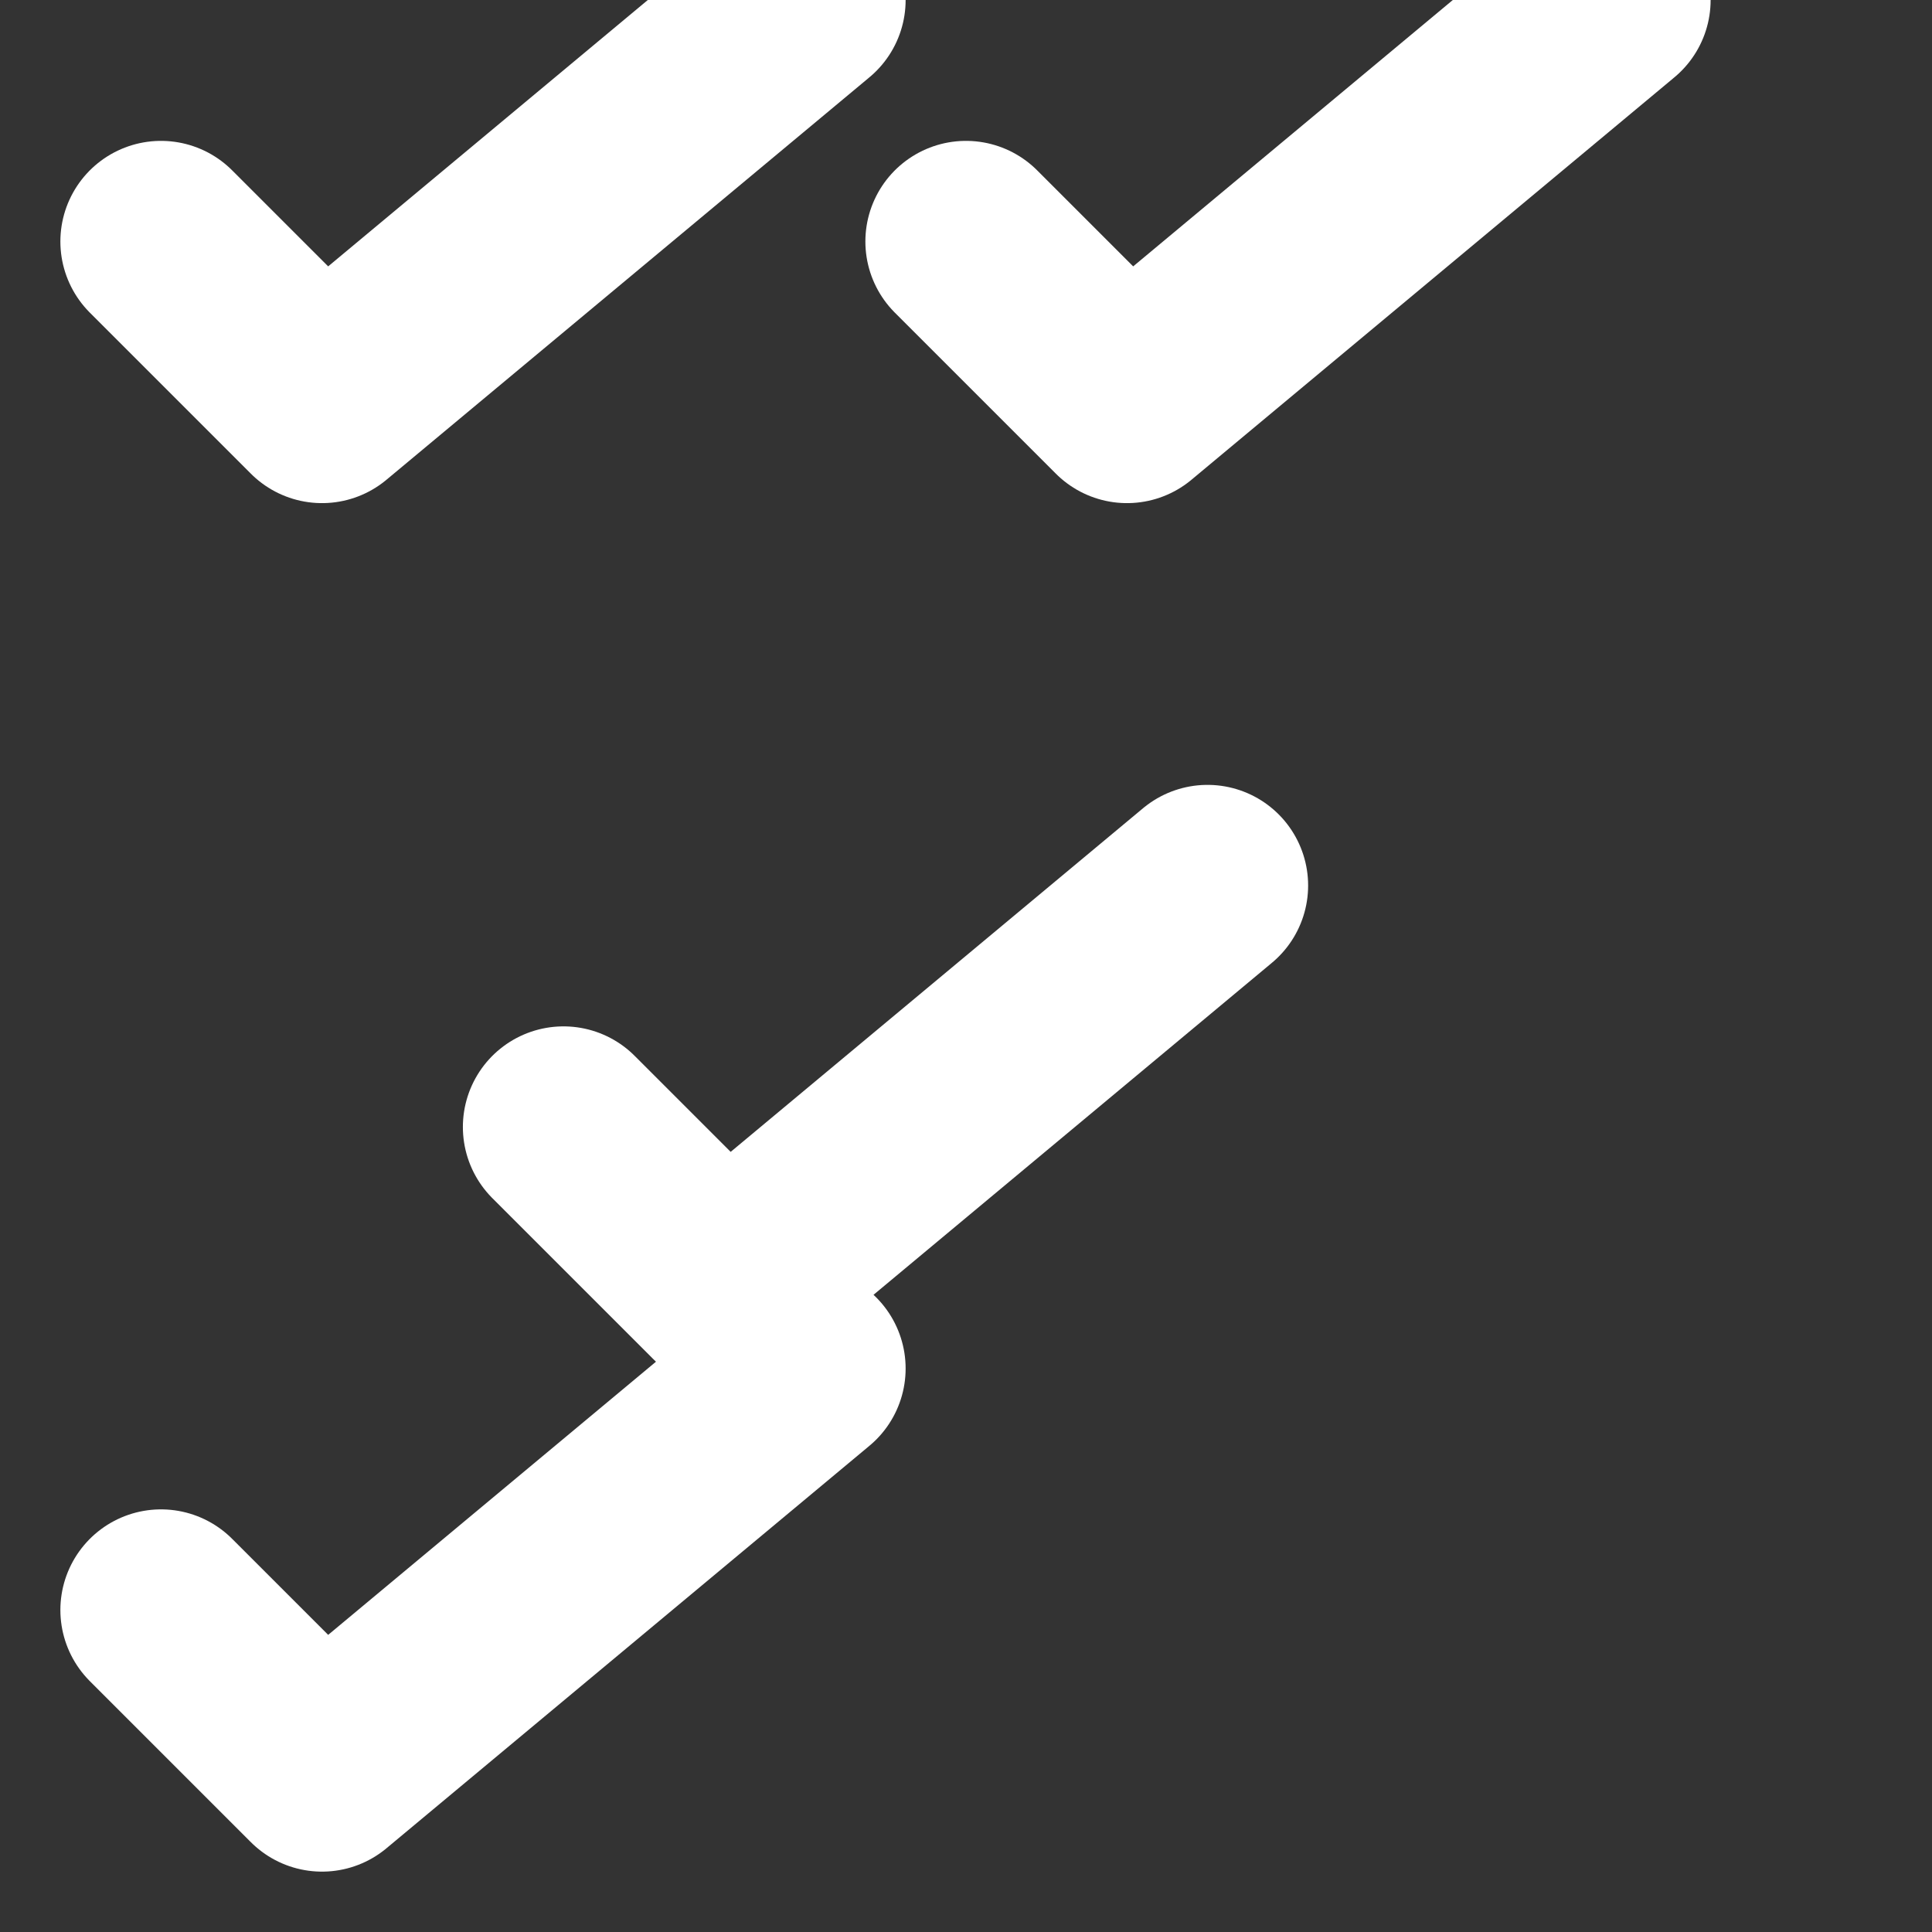
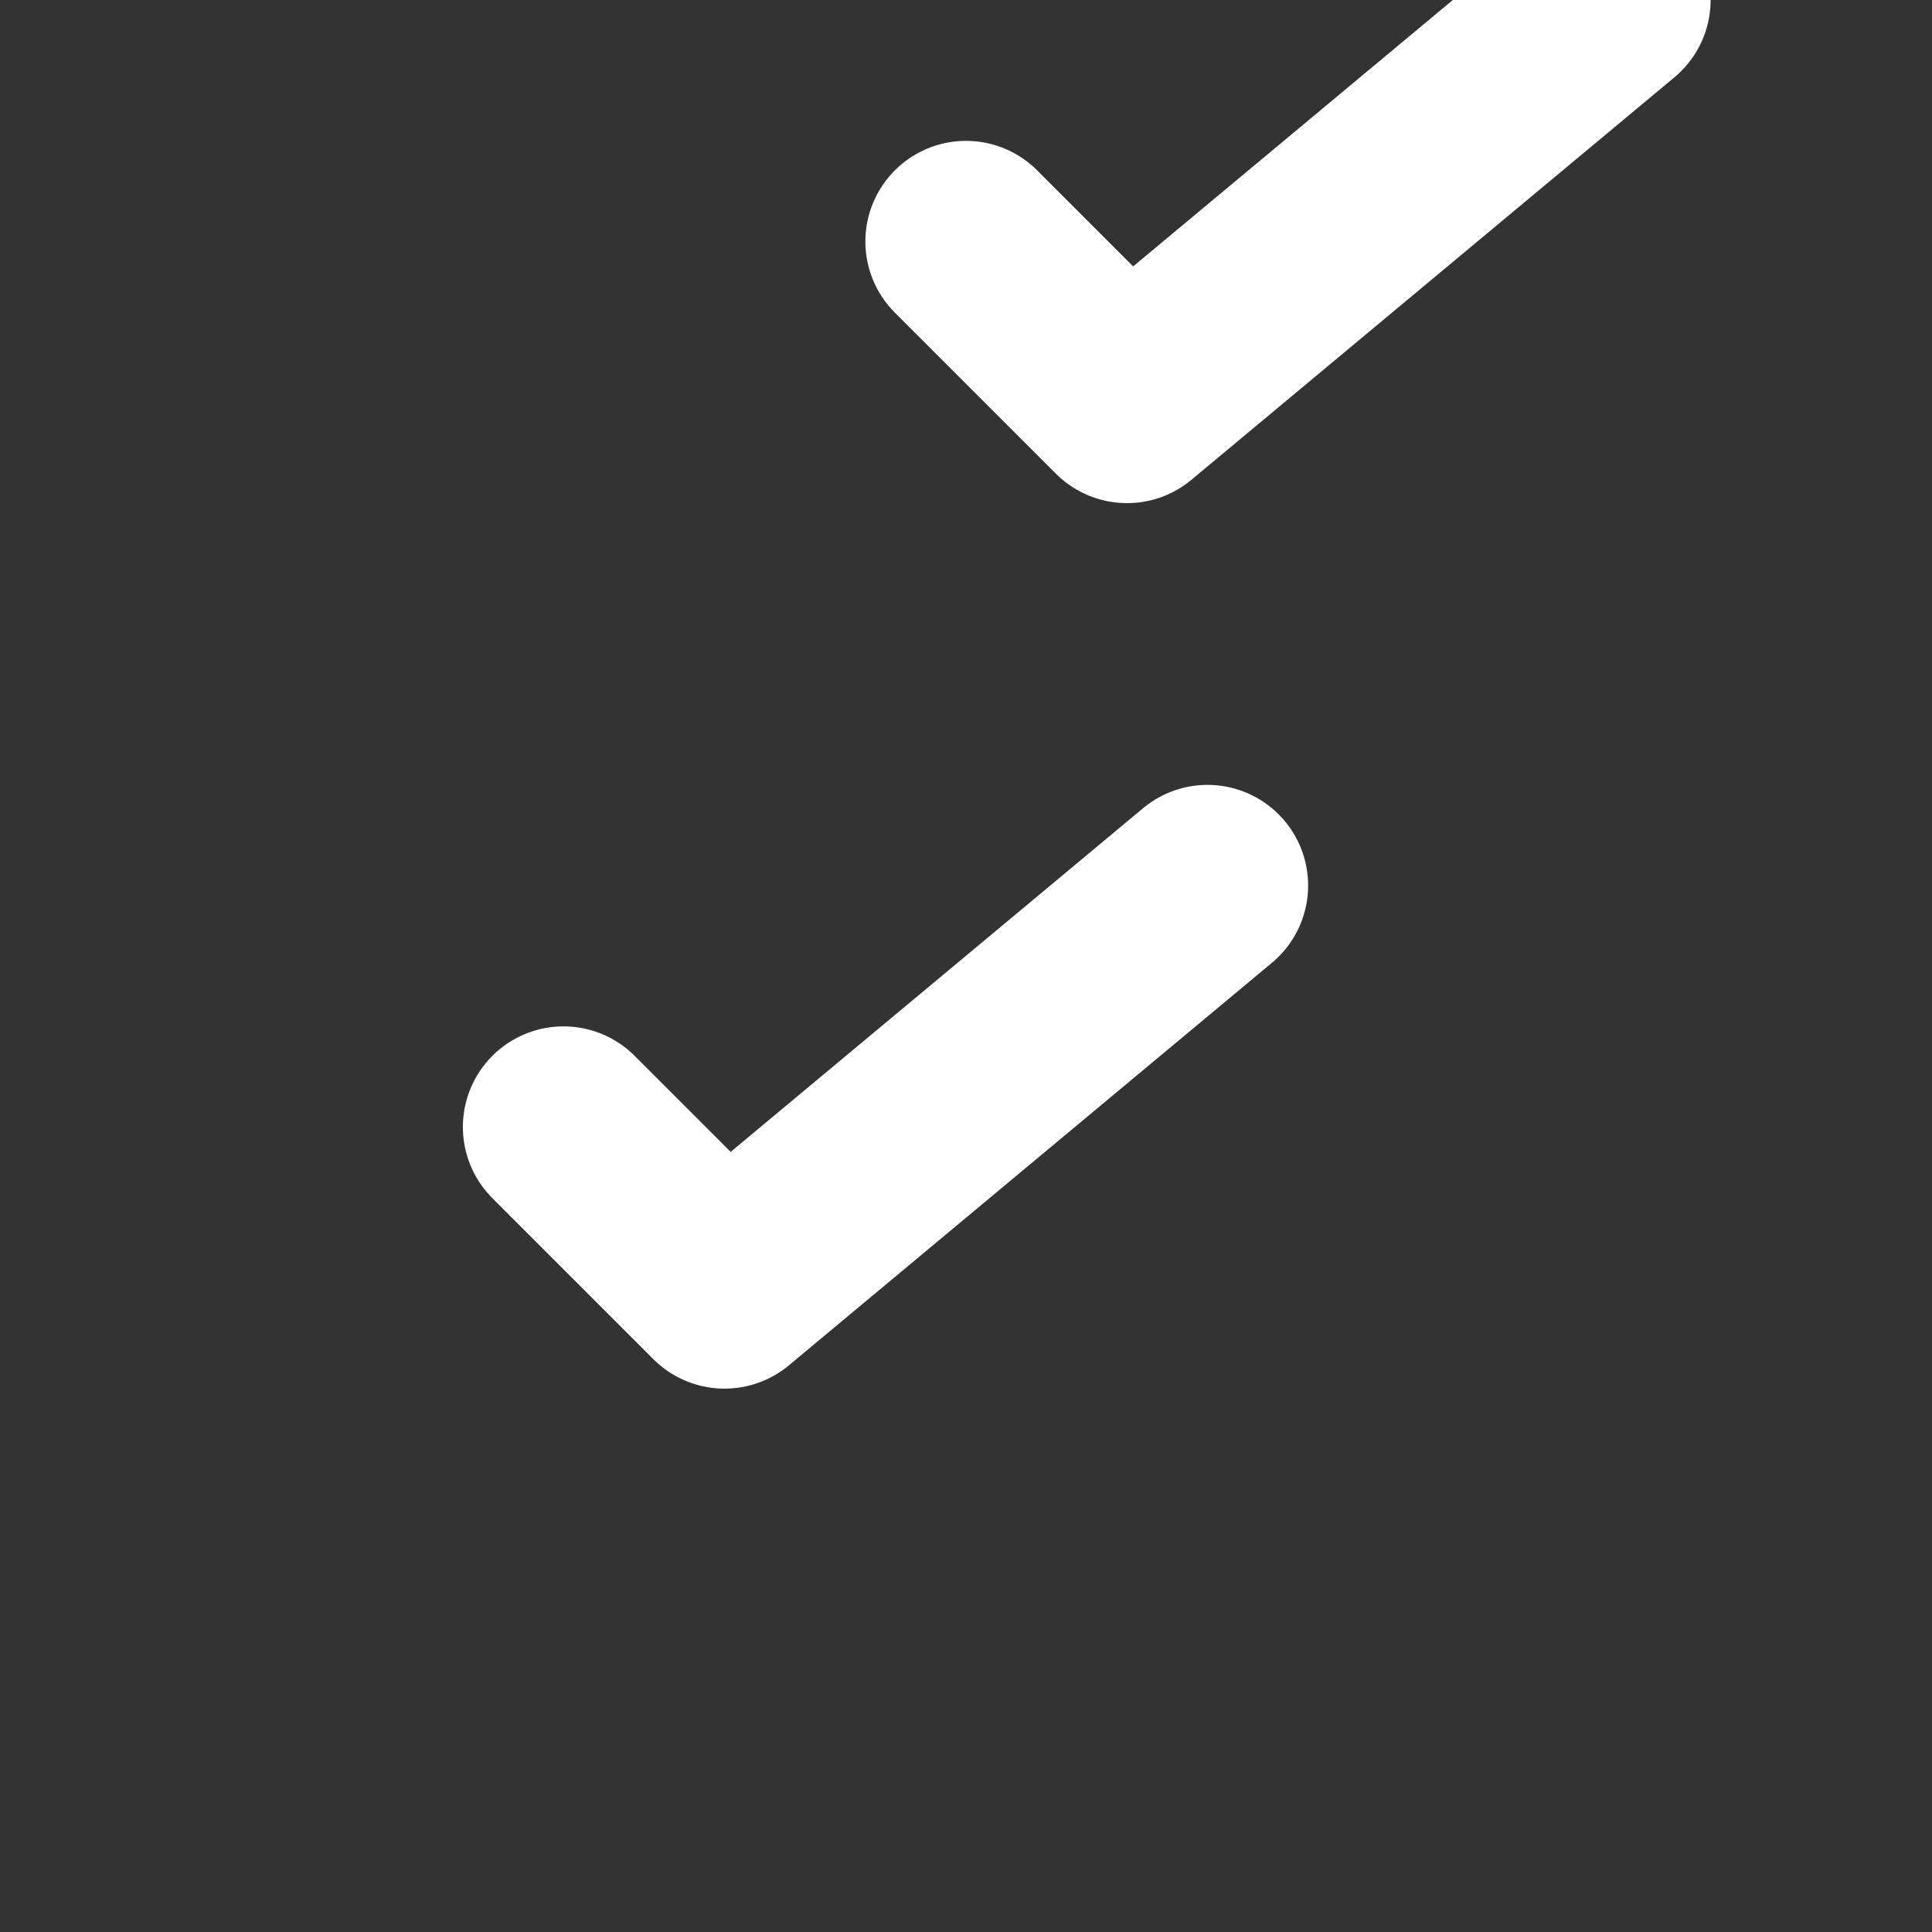
<svg xmlns="http://www.w3.org/2000/svg" width="24" height="24" viewBox="0 0 24 24" fill="none">
  <rect x="0" y="0" width="24" height="24" fill="#333333" stroke="none" />
-   <path d="M2 3L4 5L10 0" stroke="white" stroke-width="2.5" stroke-linecap="round" stroke-linejoin="round" />
  <path d="M12 3L14 5L20 0" stroke="white" stroke-width="2.5" stroke-linecap="round" stroke-linejoin="round" />
  <path d="M7 14L9 16L15 11" stroke="white" stroke-width="2.5" stroke-linecap="round" stroke-linejoin="round" />
-   <path d="M2 20L4 22L10 17" stroke="white" stroke-width="2.5" stroke-linecap="round" stroke-linejoin="round" />
</svg>